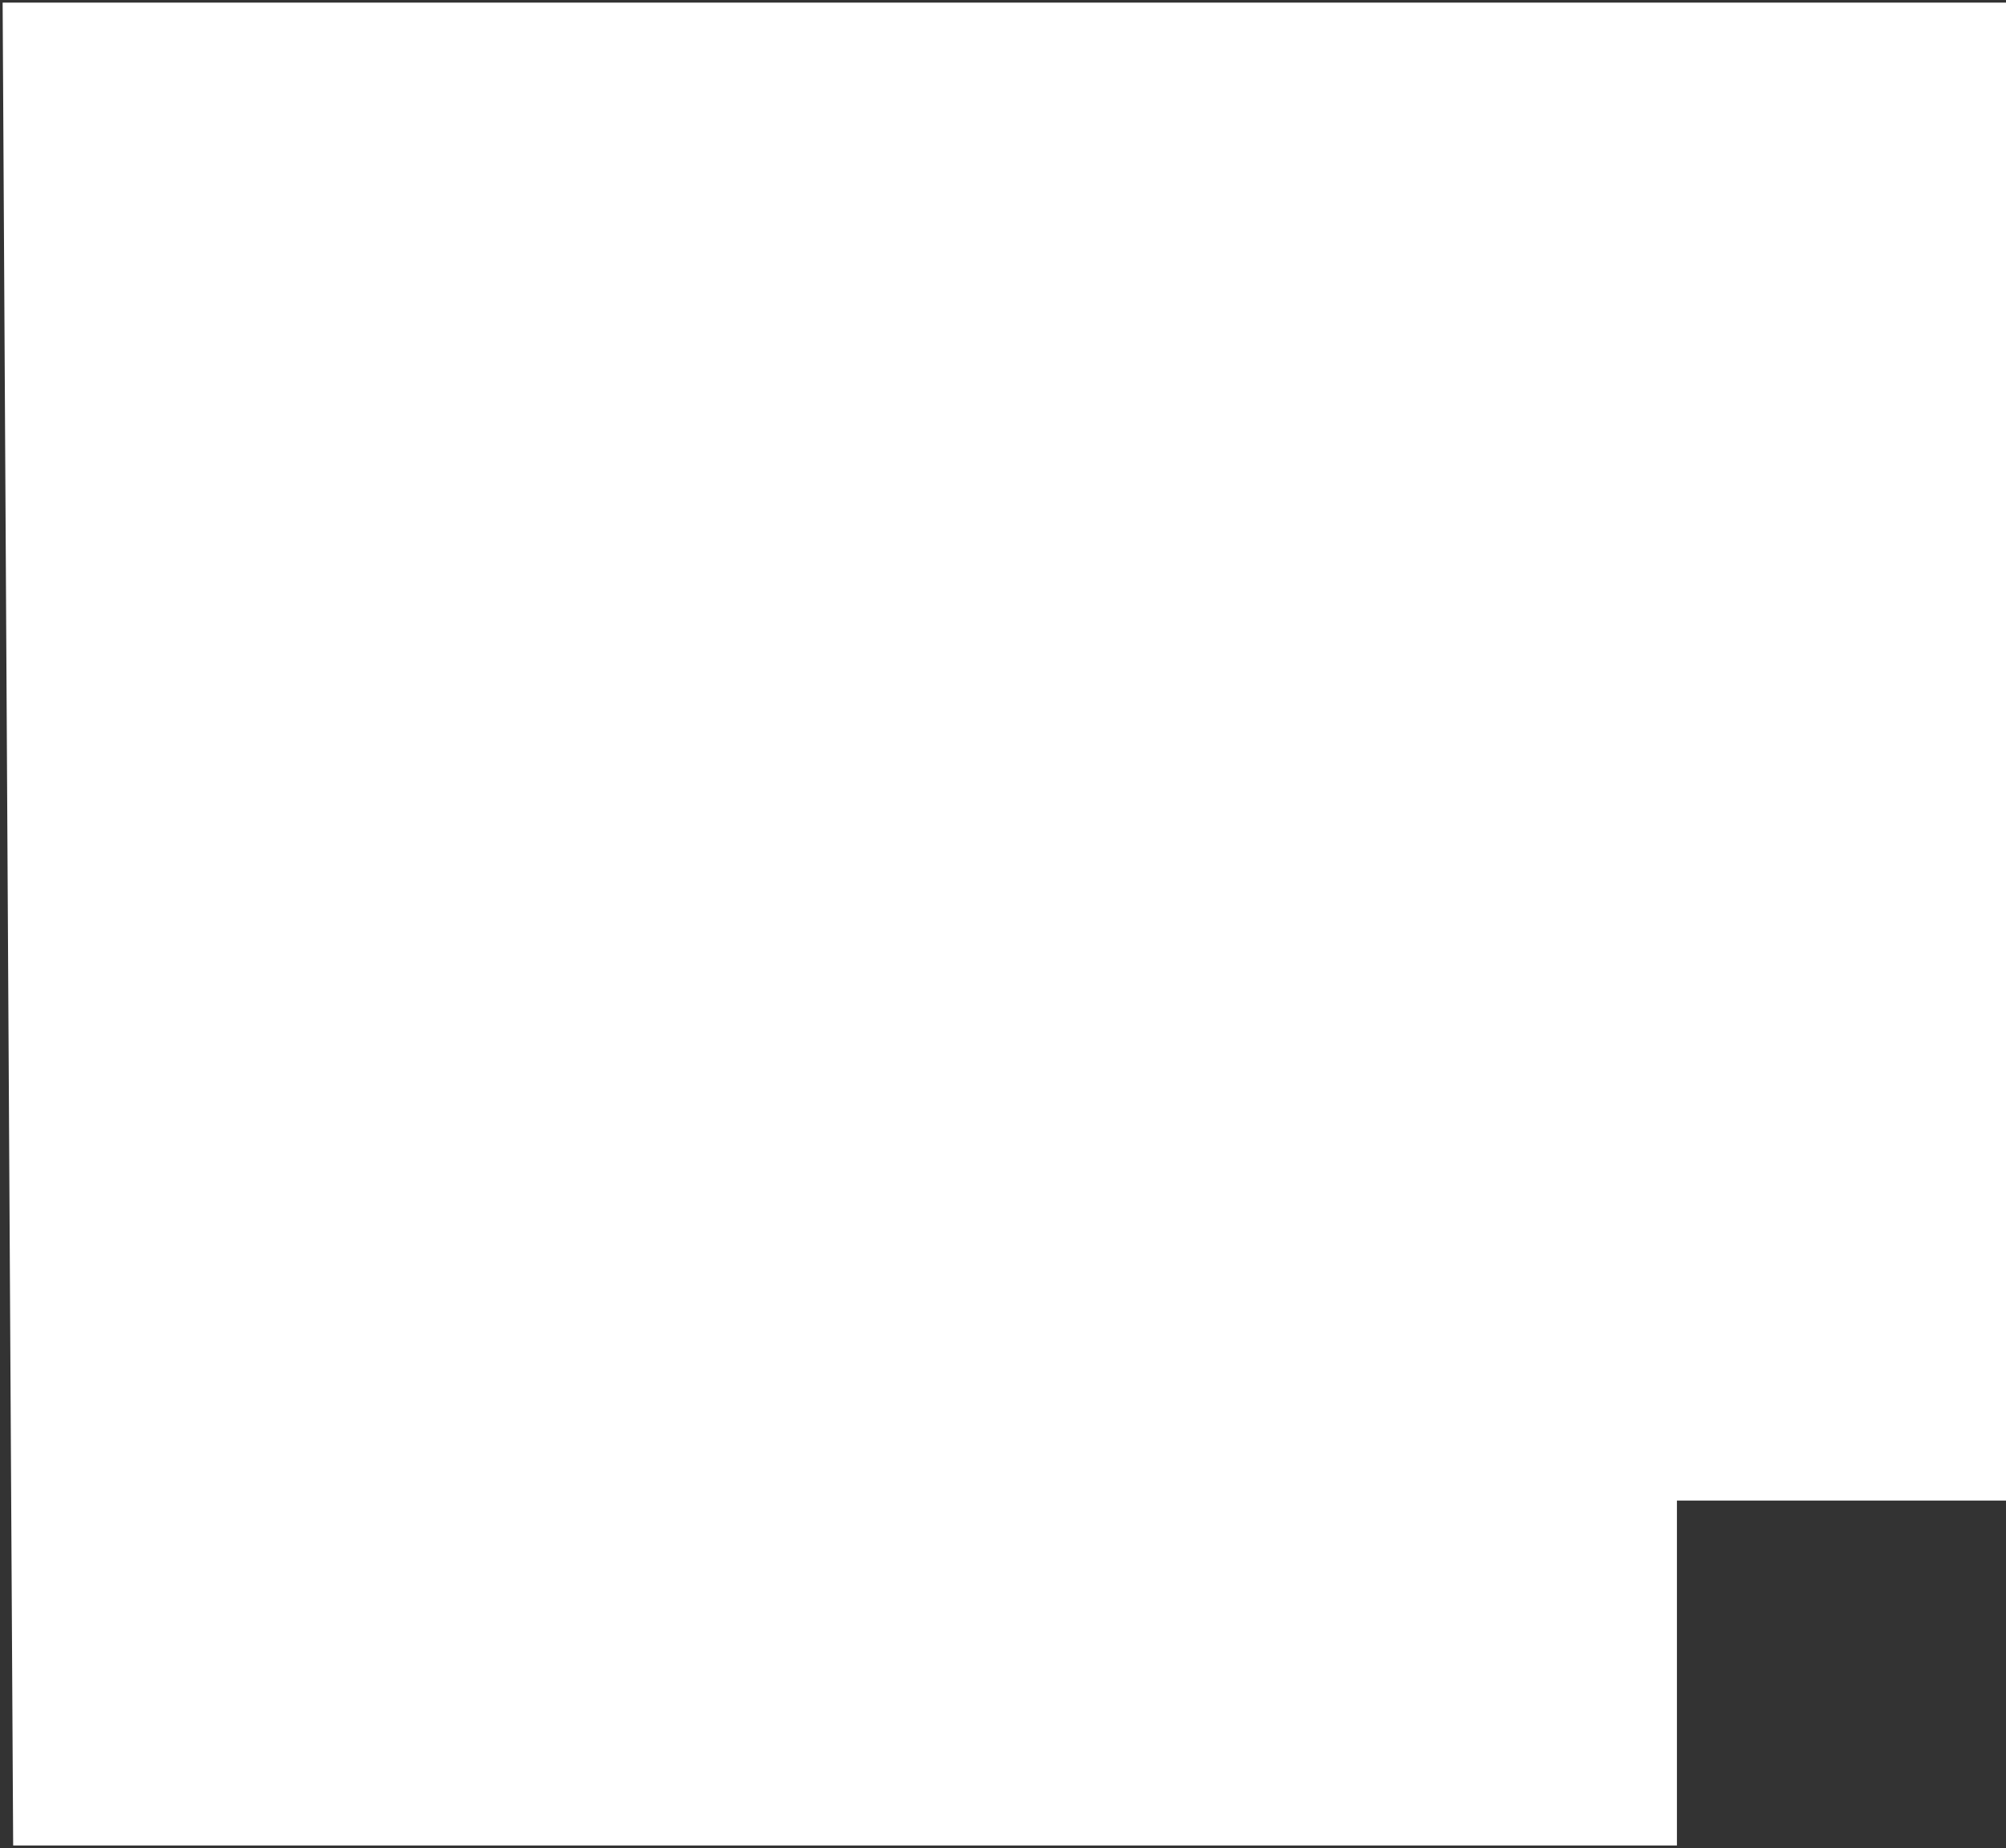
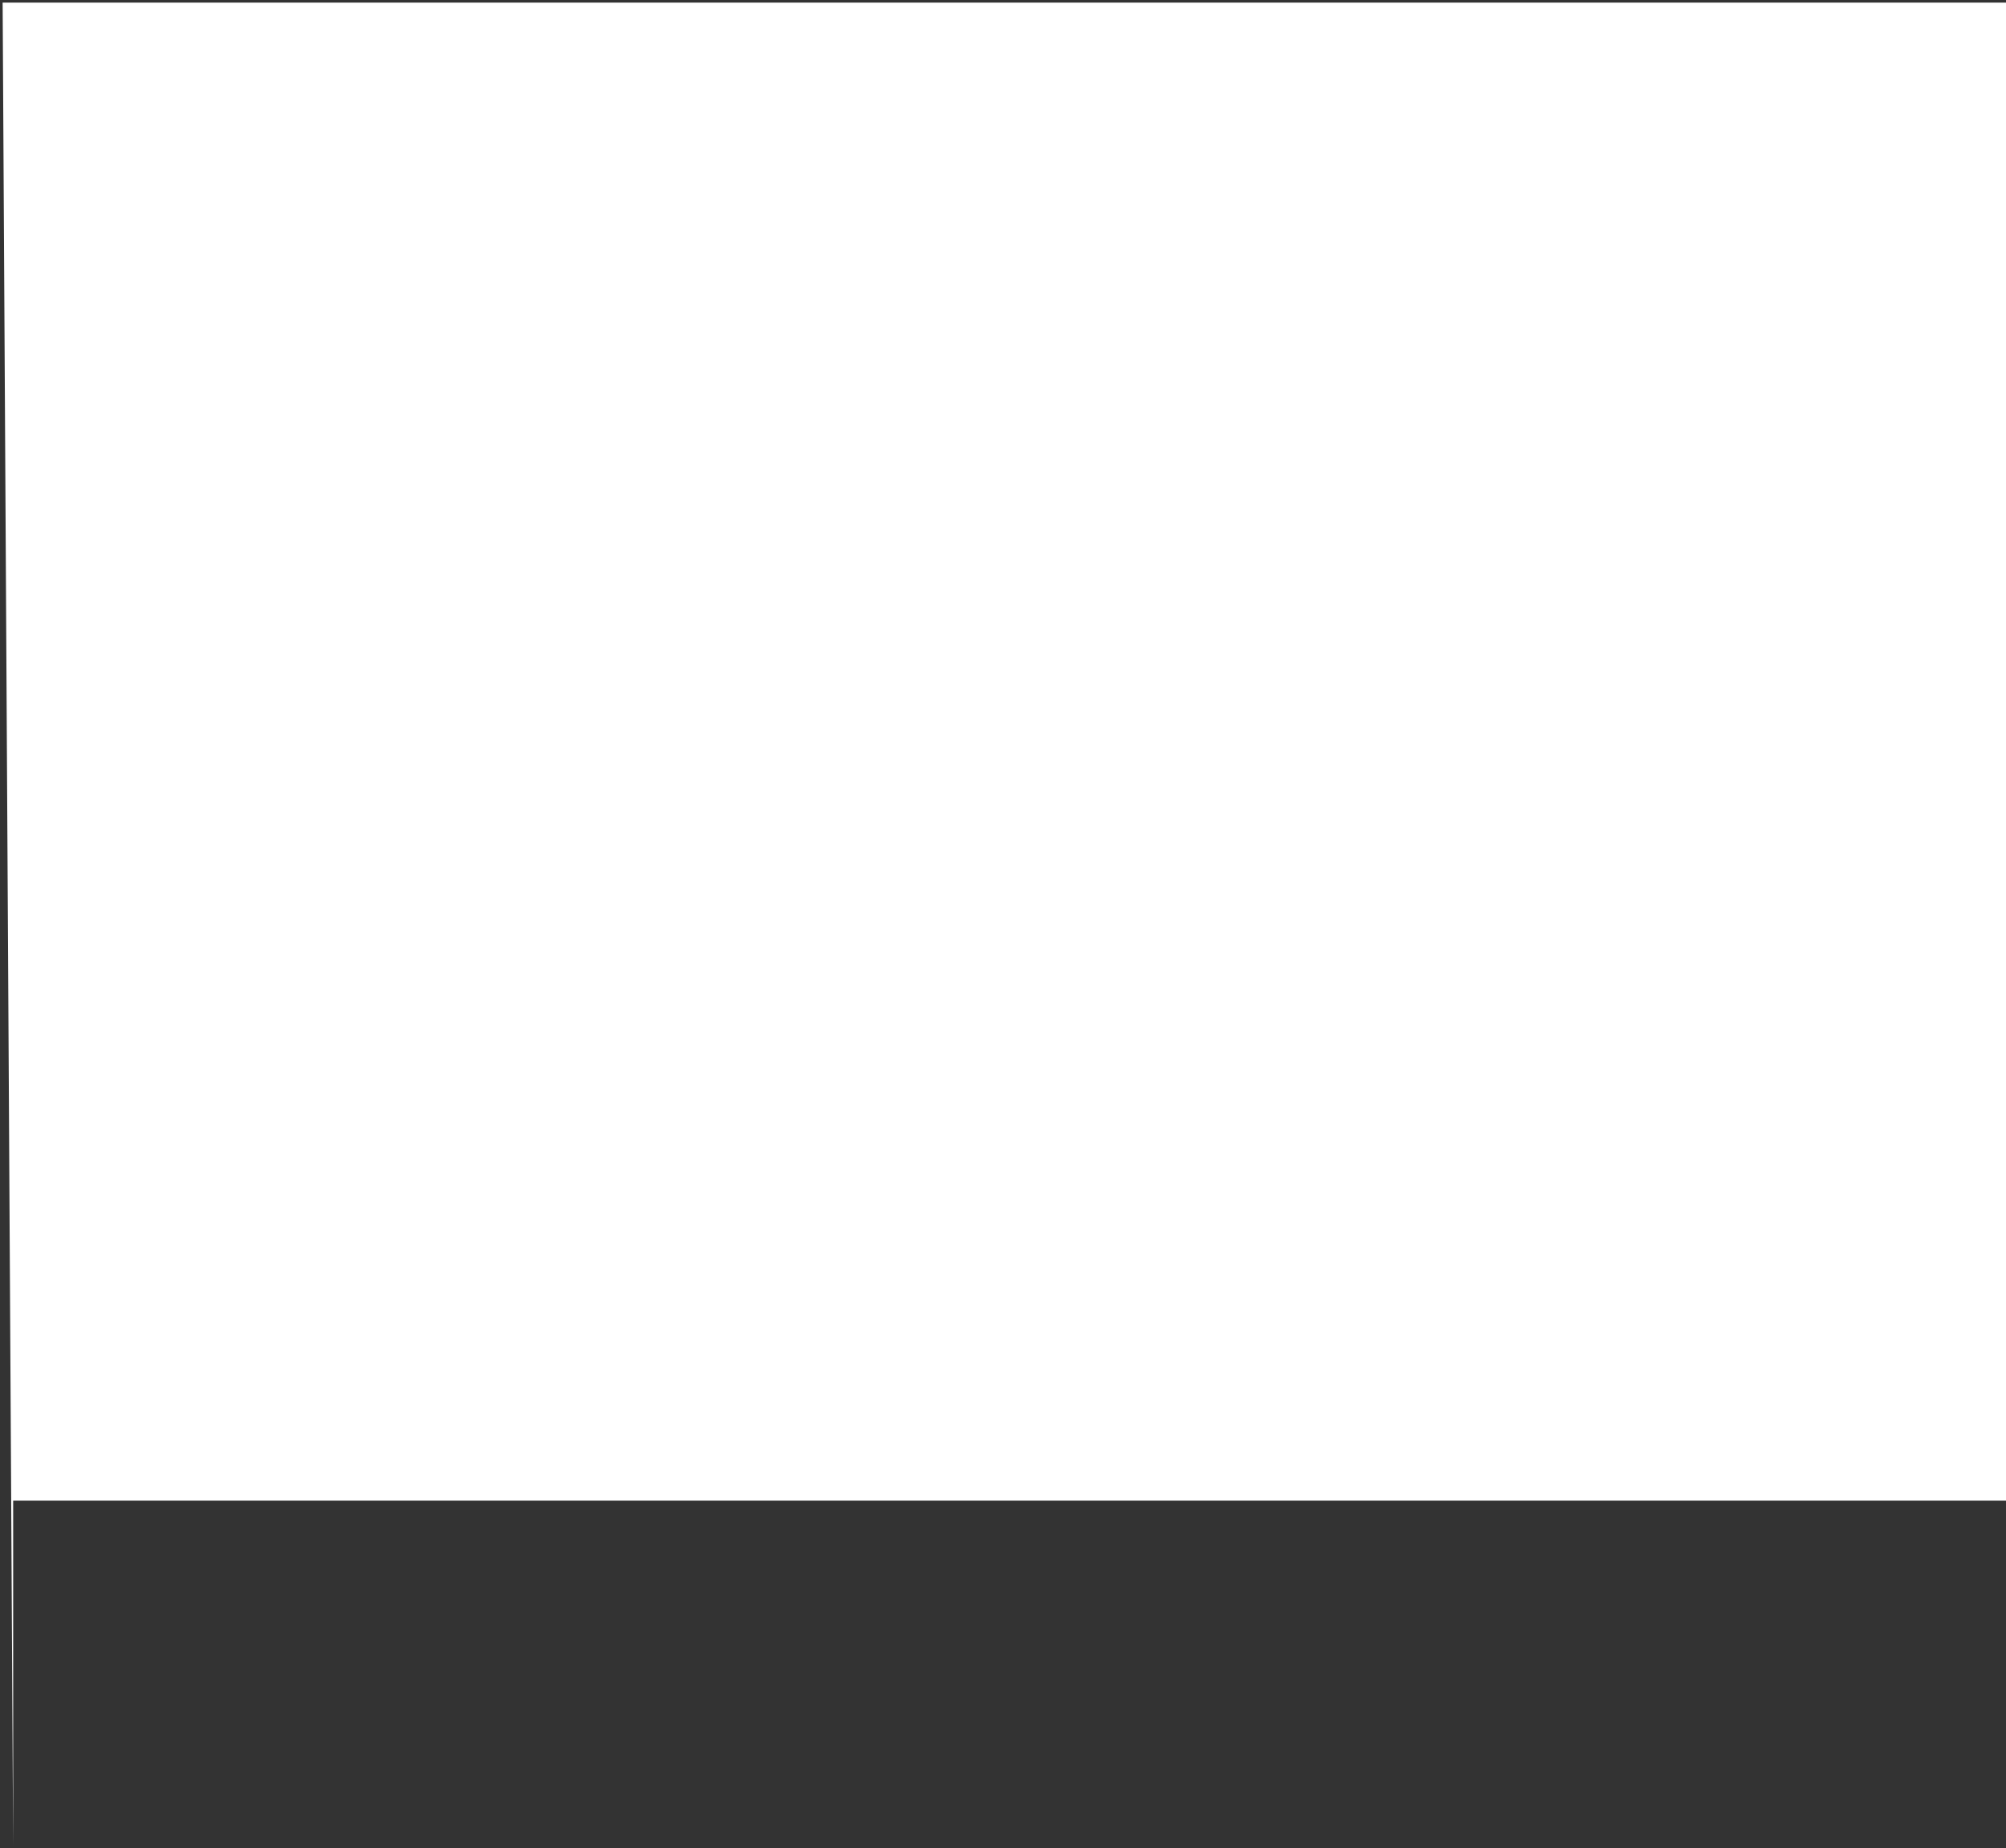
<svg xmlns="http://www.w3.org/2000/svg" width="381" height="351" viewBox="0 0 381 351" fill="none">
  <rect x="0" y="0" width="381" height="351" fill="#333333" stroke="none" />
-   <path d="M2.5 350.5L0.5 0.5H381V285H318.5V350.5H2.5Z" fill="white" />
+   <path d="M2.5 350.5L0.5 0.5H381V285H318.5H2.5Z" fill="white" />
</svg>